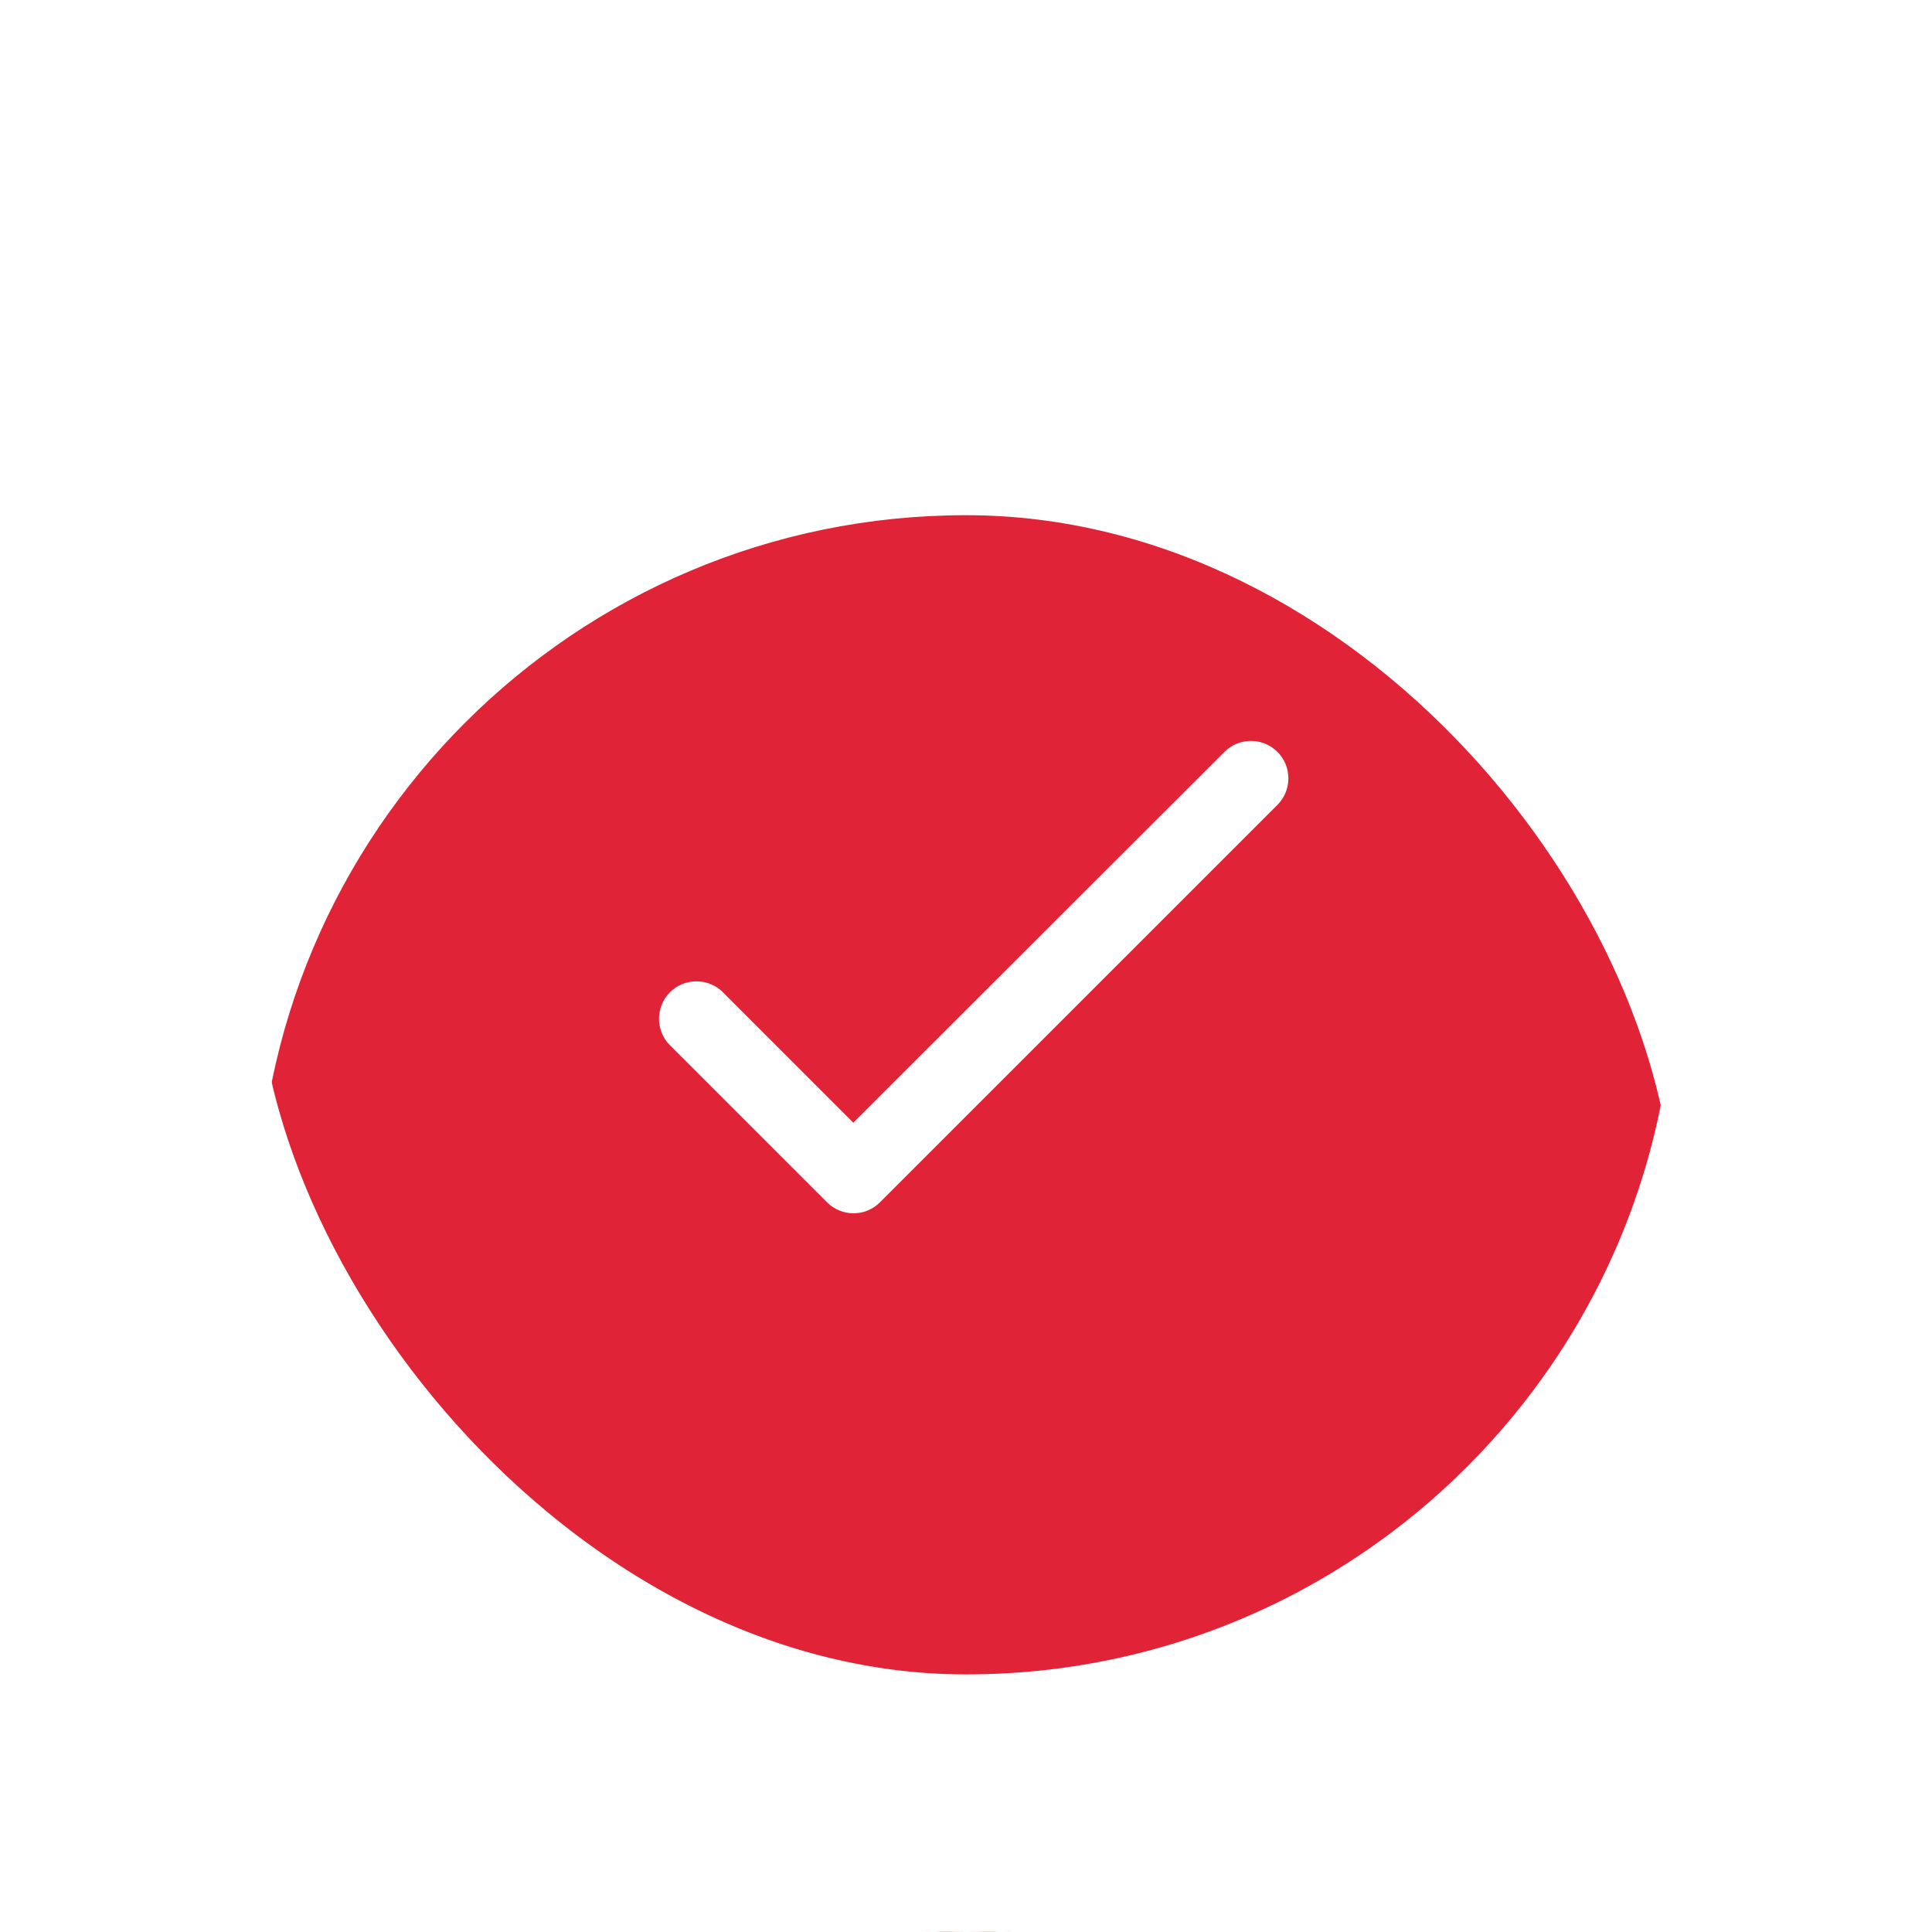
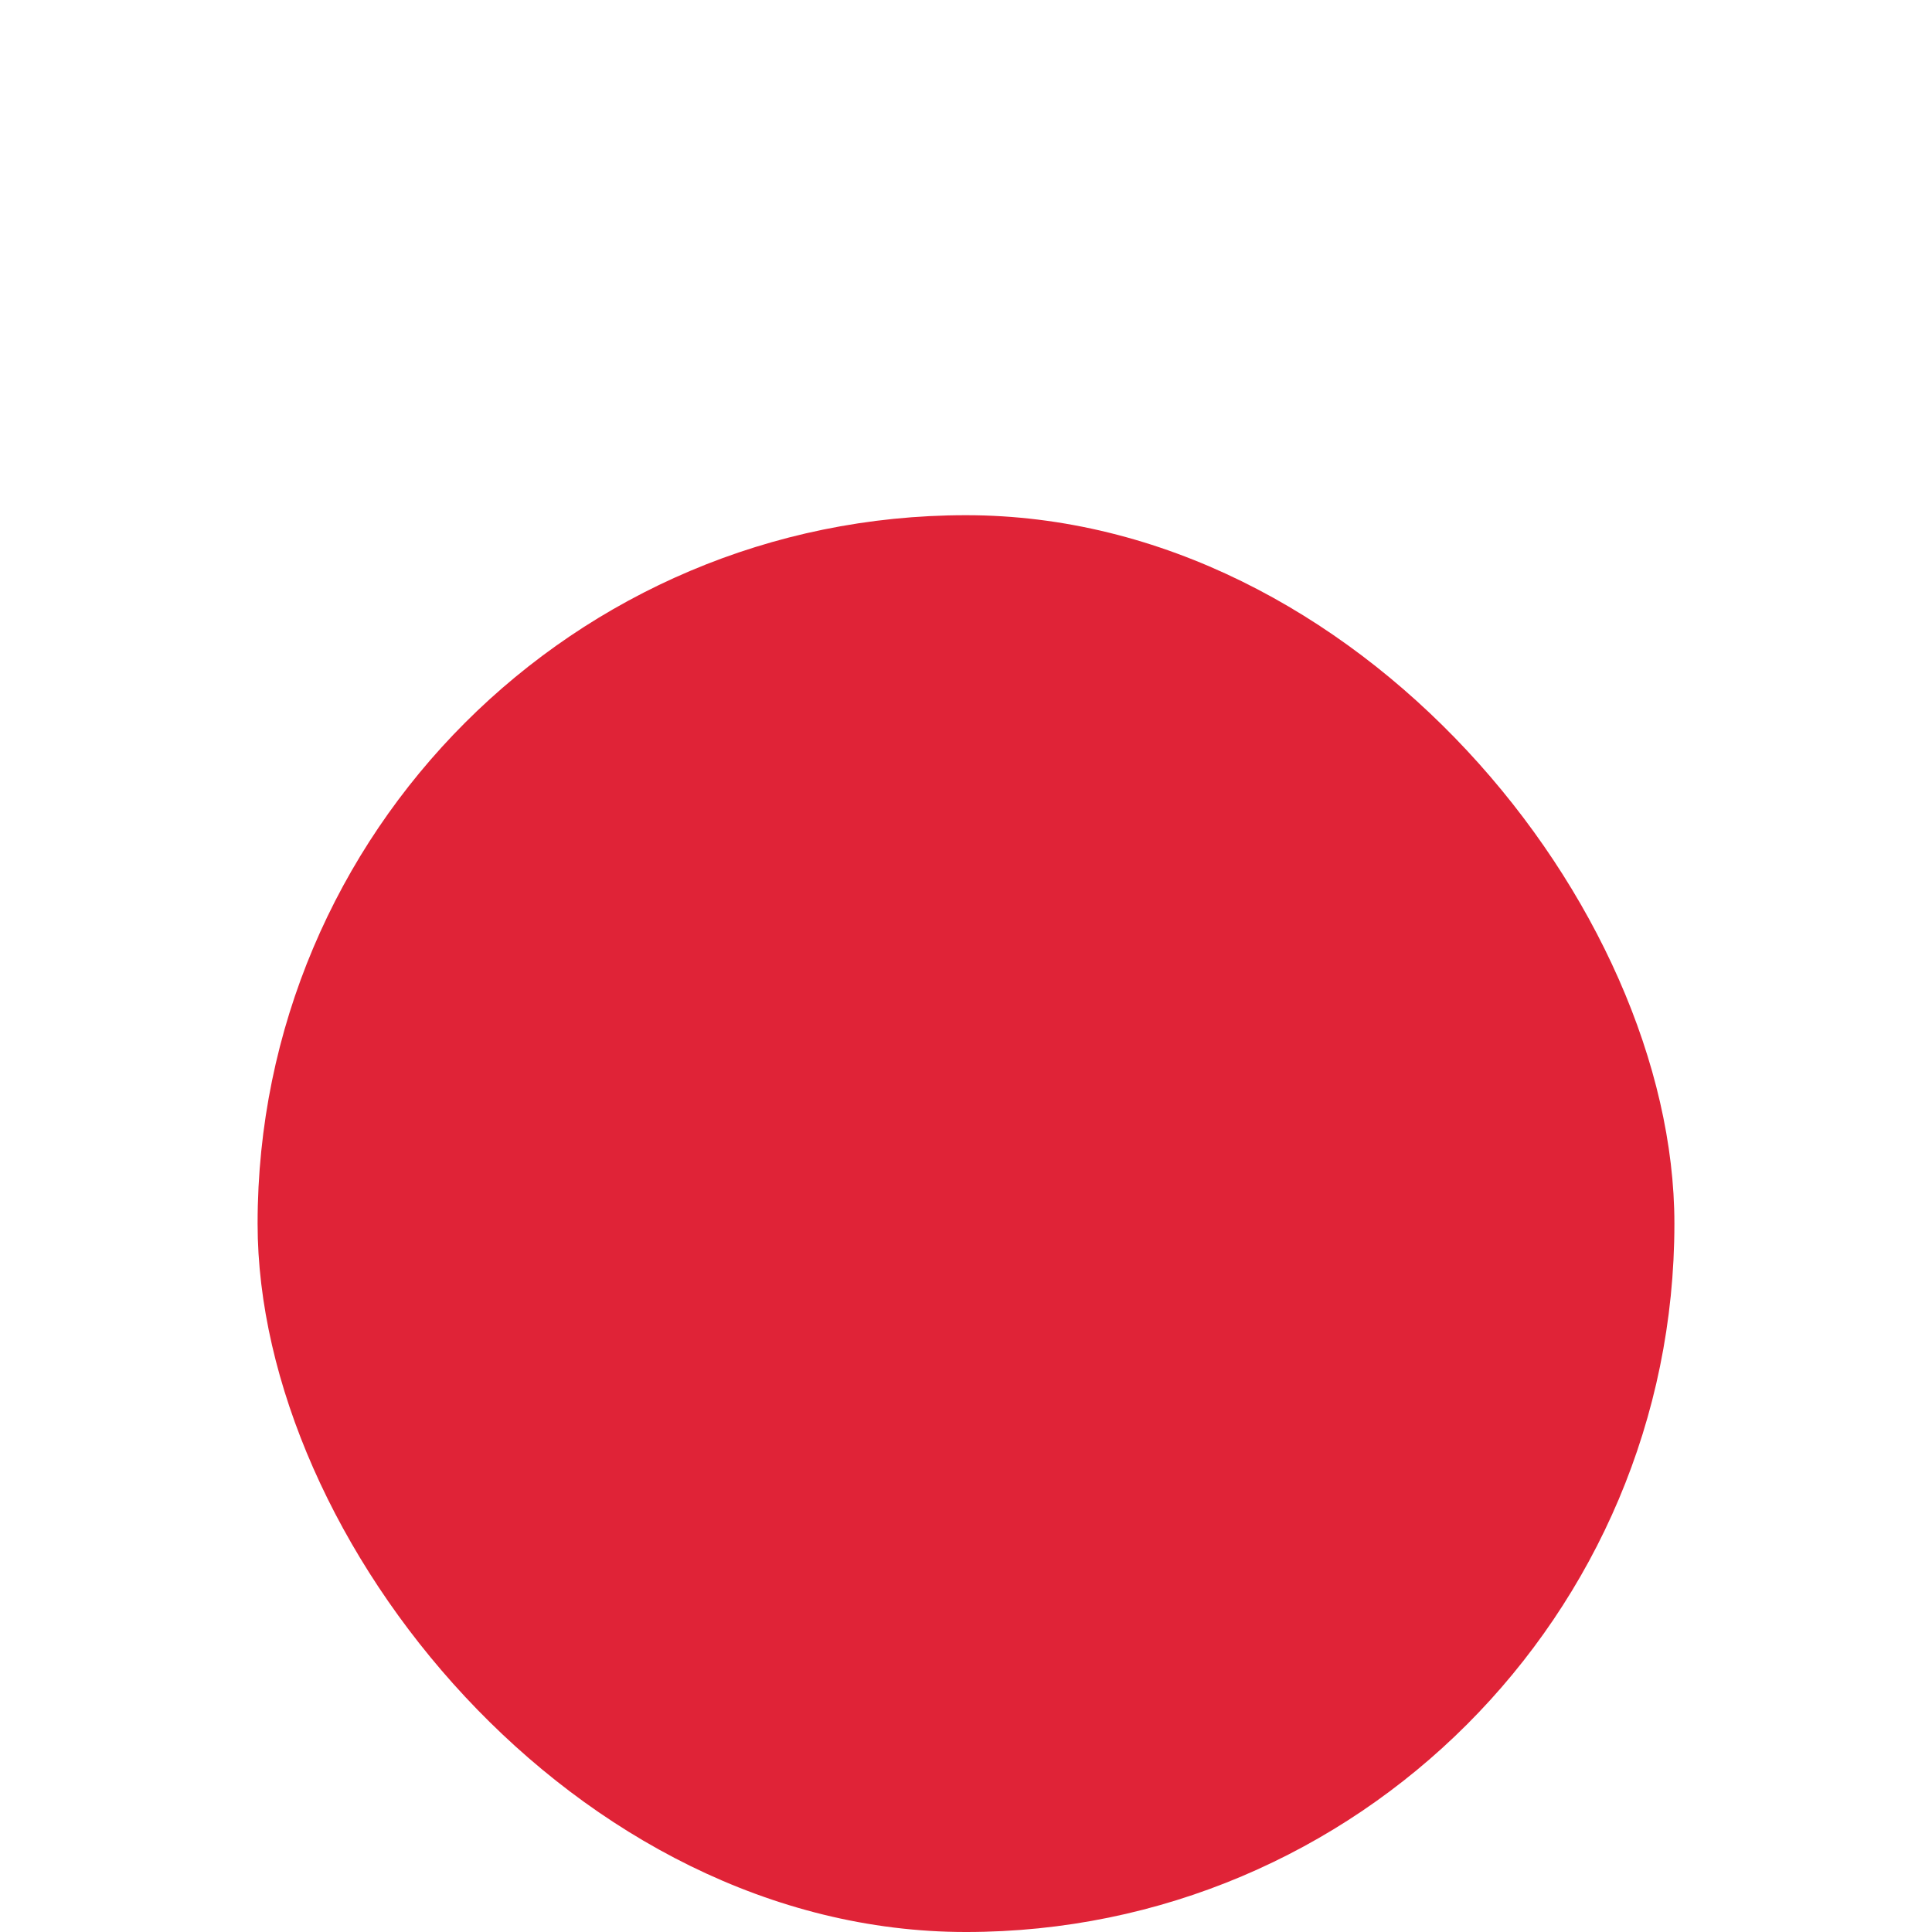
<svg xmlns="http://www.w3.org/2000/svg" width="30" height="30" viewBox="0 0 30 30" fill="none">
  <g filter="url(#filter0_i_273_54)">
    <rect x="4" y="4" width="22" height="22" rx="11" fill="#E02337" />
  </g>
-   <rect x="2" y="2" width="26" height="26" rx="13" stroke="white" stroke-width="4" />
-   <path d="M13.25 17.433L11.226 15.408C11.117 15.299 10.969 15.238 10.815 15.238C10.66 15.238 10.512 15.299 10.403 15.408C10.294 15.517 10.233 15.665 10.233 15.82C10.233 15.896 10.248 15.972 10.277 16.042C10.306 16.113 10.349 16.177 10.403 16.231L12.842 18.669C13.069 18.897 13.437 18.897 13.664 18.669L19.836 12.498C19.945 12.388 20.006 12.241 20.006 12.086C20.006 11.932 19.945 11.784 19.836 11.675C19.727 11.566 19.579 11.505 19.424 11.505C19.27 11.505 19.122 11.566 19.013 11.675L13.25 17.433Z" fill="white" />
  <defs>
    <filter id="filter0_i_273_54" x="0" y="0" width="30" height="34" filterUnits="userSpaceOnUse" color-interpolation-filters="sRGB">
      <feFlood flood-opacity="0" result="BackgroundImageFix" />
      <feBlend mode="normal" in="SourceGraphic" in2="BackgroundImageFix" result="shape" />
      <feColorMatrix in="SourceAlpha" type="matrix" values="0 0 0 0 0 0 0 0 0 0 0 0 0 0 0 0 0 0 127 0" result="hardAlpha" />
      <feOffset dy="4" />
      <feGaussianBlur stdDeviation="2" />
      <feComposite in2="hardAlpha" operator="arithmetic" k2="-1" k3="1" />
      <feColorMatrix type="matrix" values="0 0 0 0 1 0 0 0 0 1 0 0 0 0 1 0 0 0 0.25 0" />
      <feBlend mode="normal" in2="shape" result="effect1_innerShadow_273_54" />
    </filter>
  </defs>
</svg>